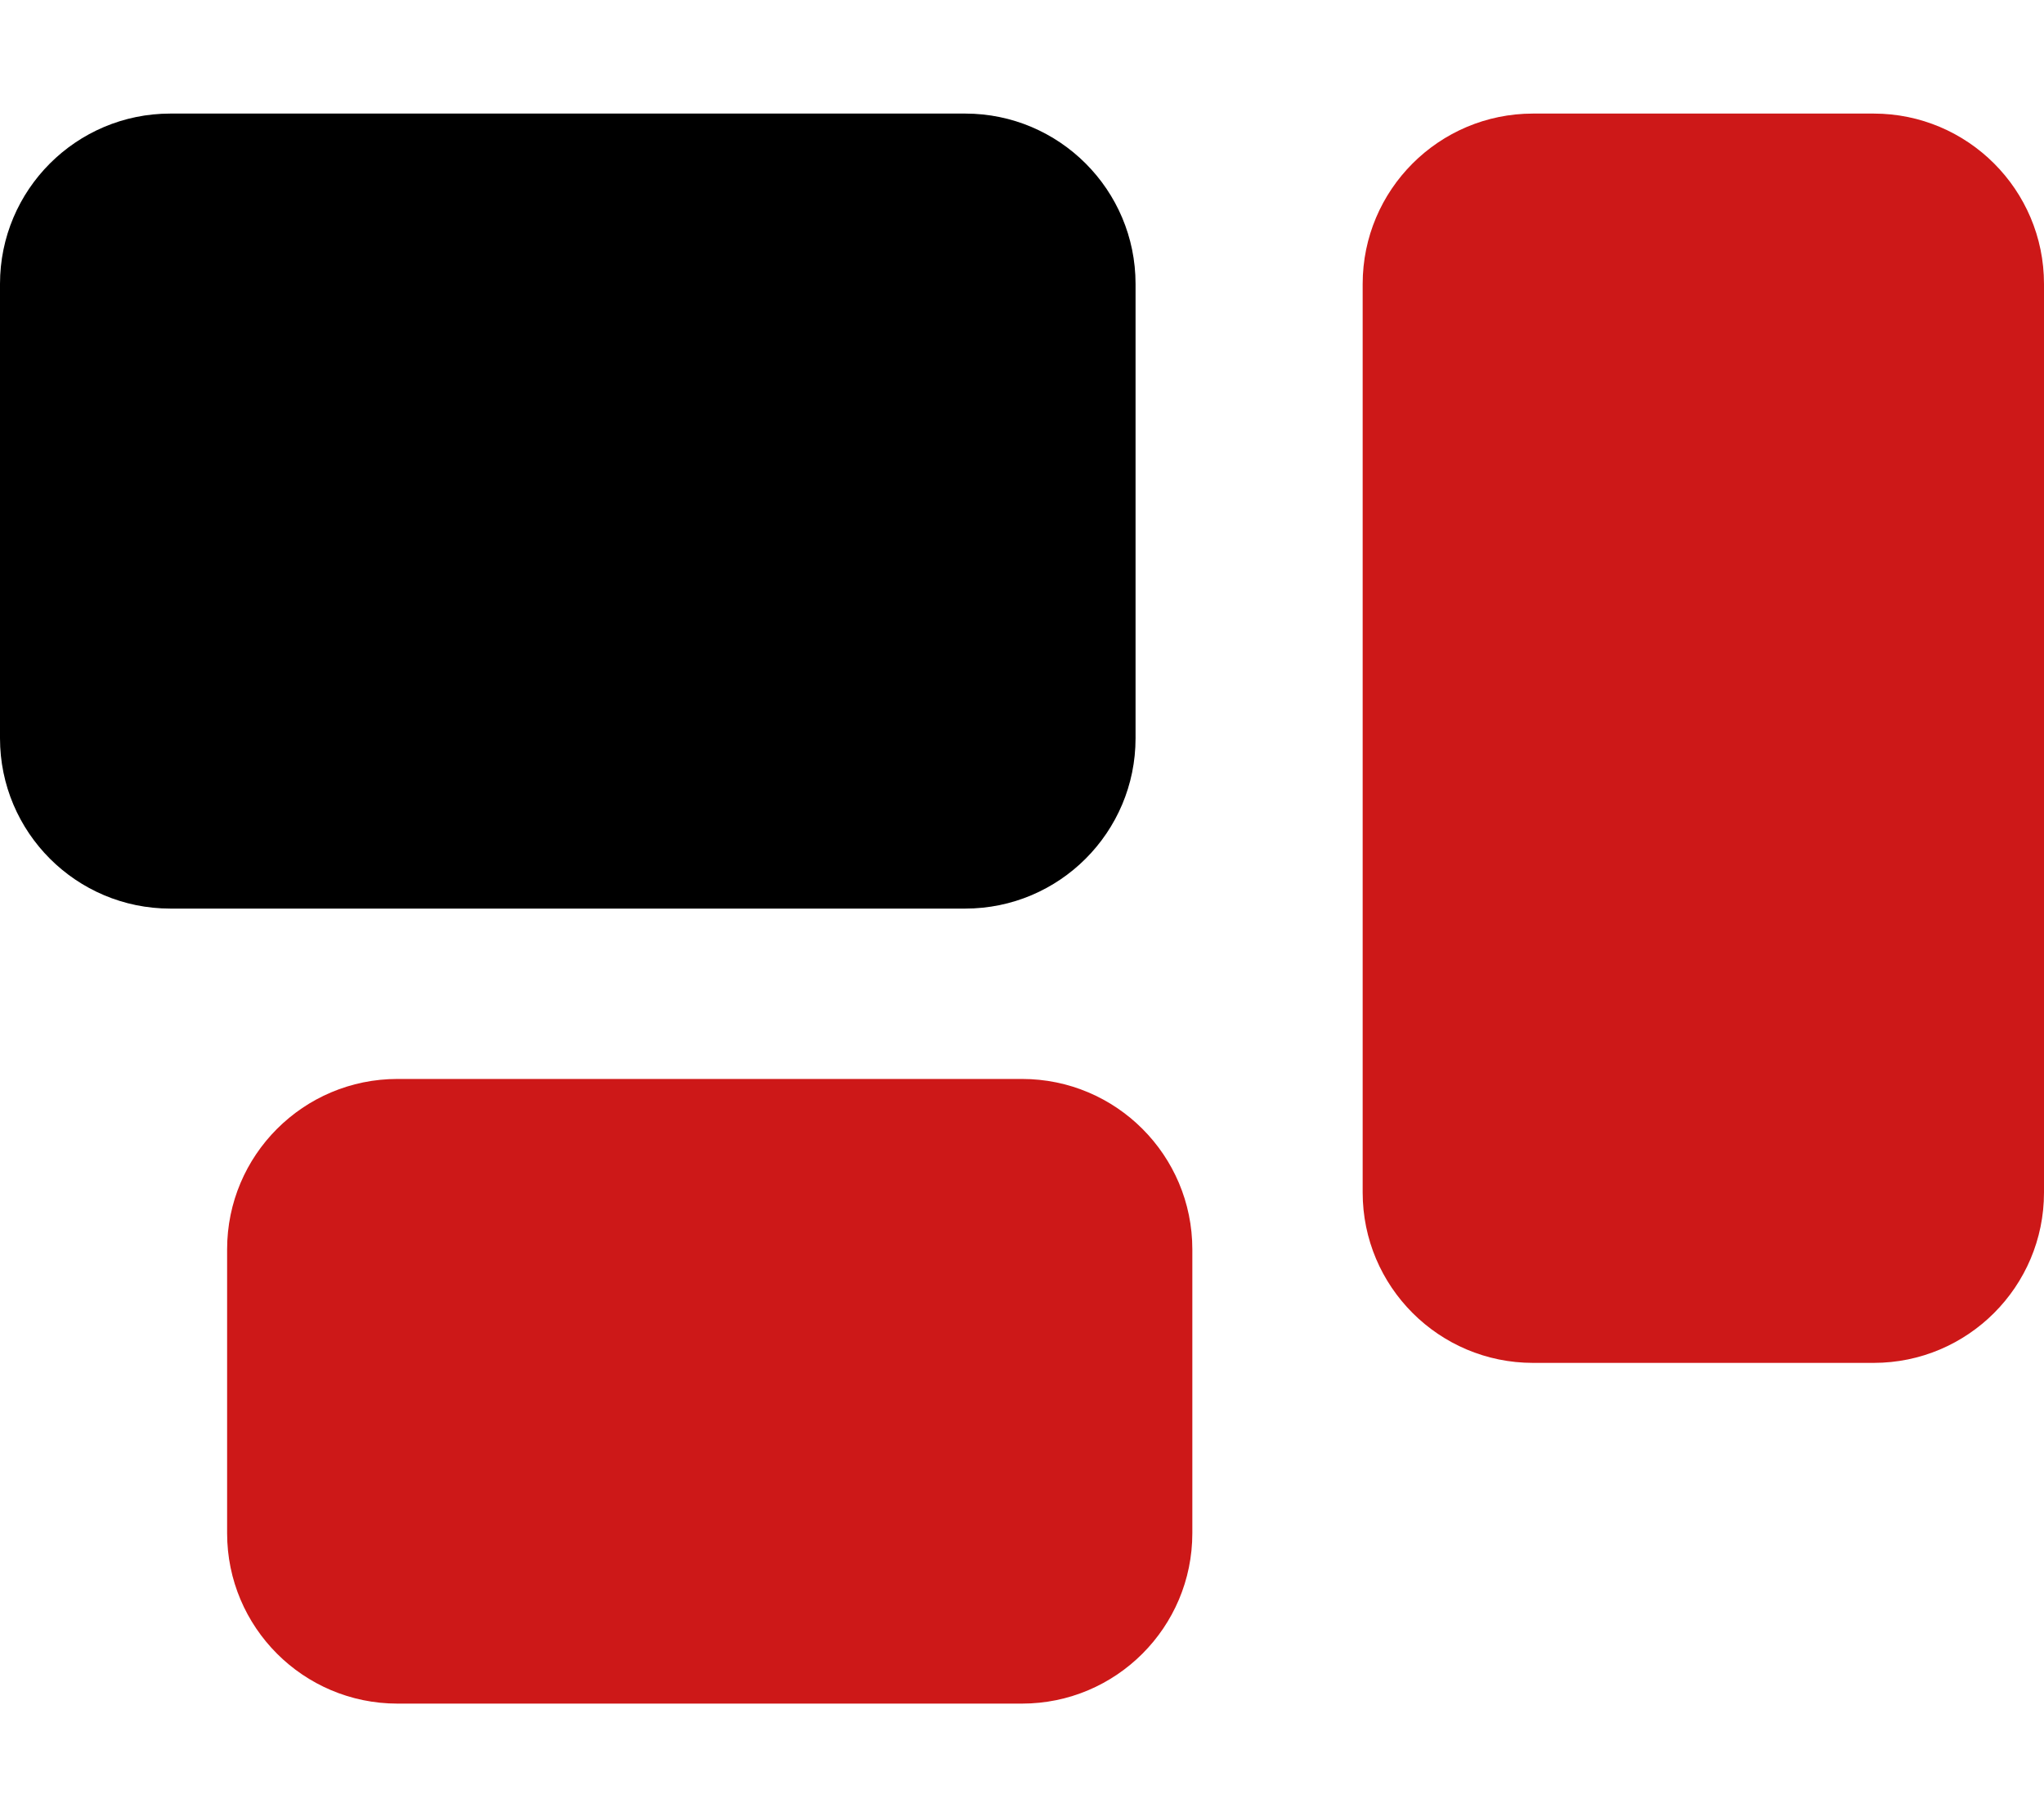
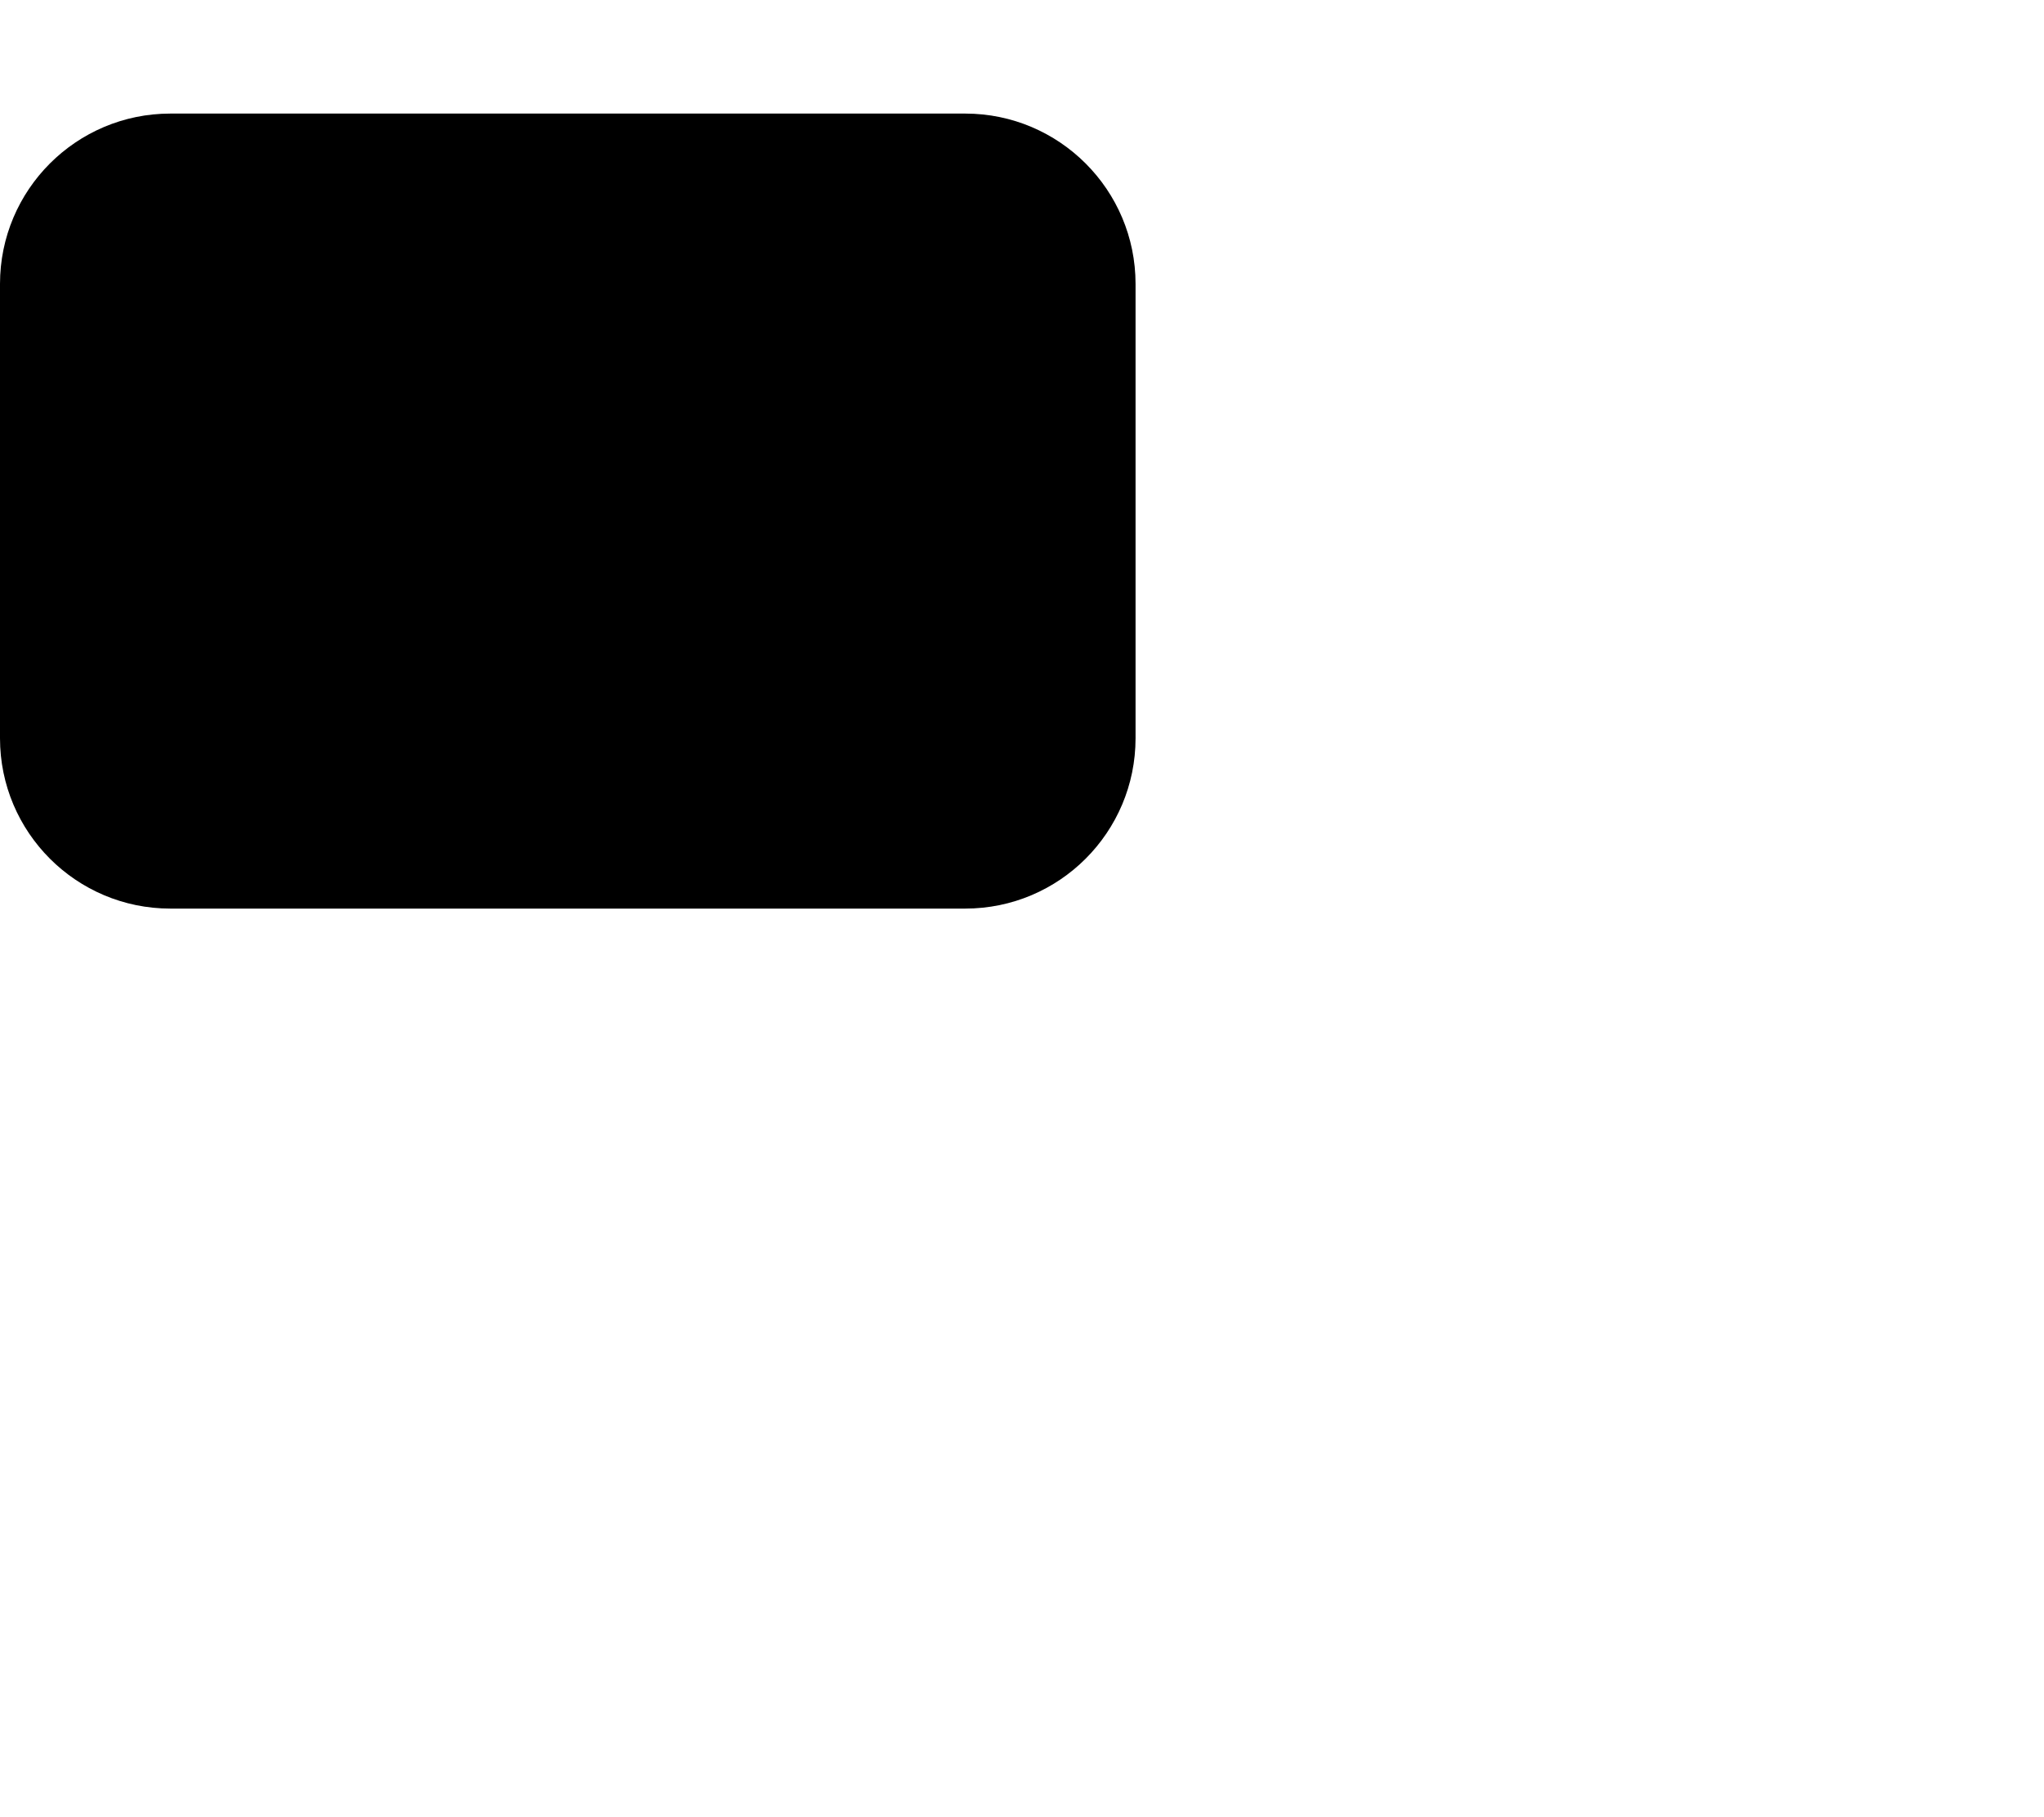
<svg xmlns="http://www.w3.org/2000/svg" viewBox="0 0 576 512">
  <defs>
    <style>.fa-secondary{fill:#cd1818}</style>
  </defs>
-   <path class="fa-secondary" d="M432 32c-26.5 0-48 21.5-48 48V336c0 26.5 21.5 48 48 48h96c26.5 0 48-21.5 48-48V80c0-26.5-21.5-48-48-48H432zM112 304c-26.5 0-48 21.5-48 48v80c0 26.5 21.5 48 48 48H288c26.5 0 48-21.5 48-48V352c0-26.5-21.5-48-48-48H112z" />
  <path class="fa-primary" d="M0 80C0 53.5 21.5 32 48 32H272c26.5 0 48 21.5 48 48V208c0 26.5-21.5 48-48 48H48c-26.5 0-48-21.5-48-48V80z" />
</svg>